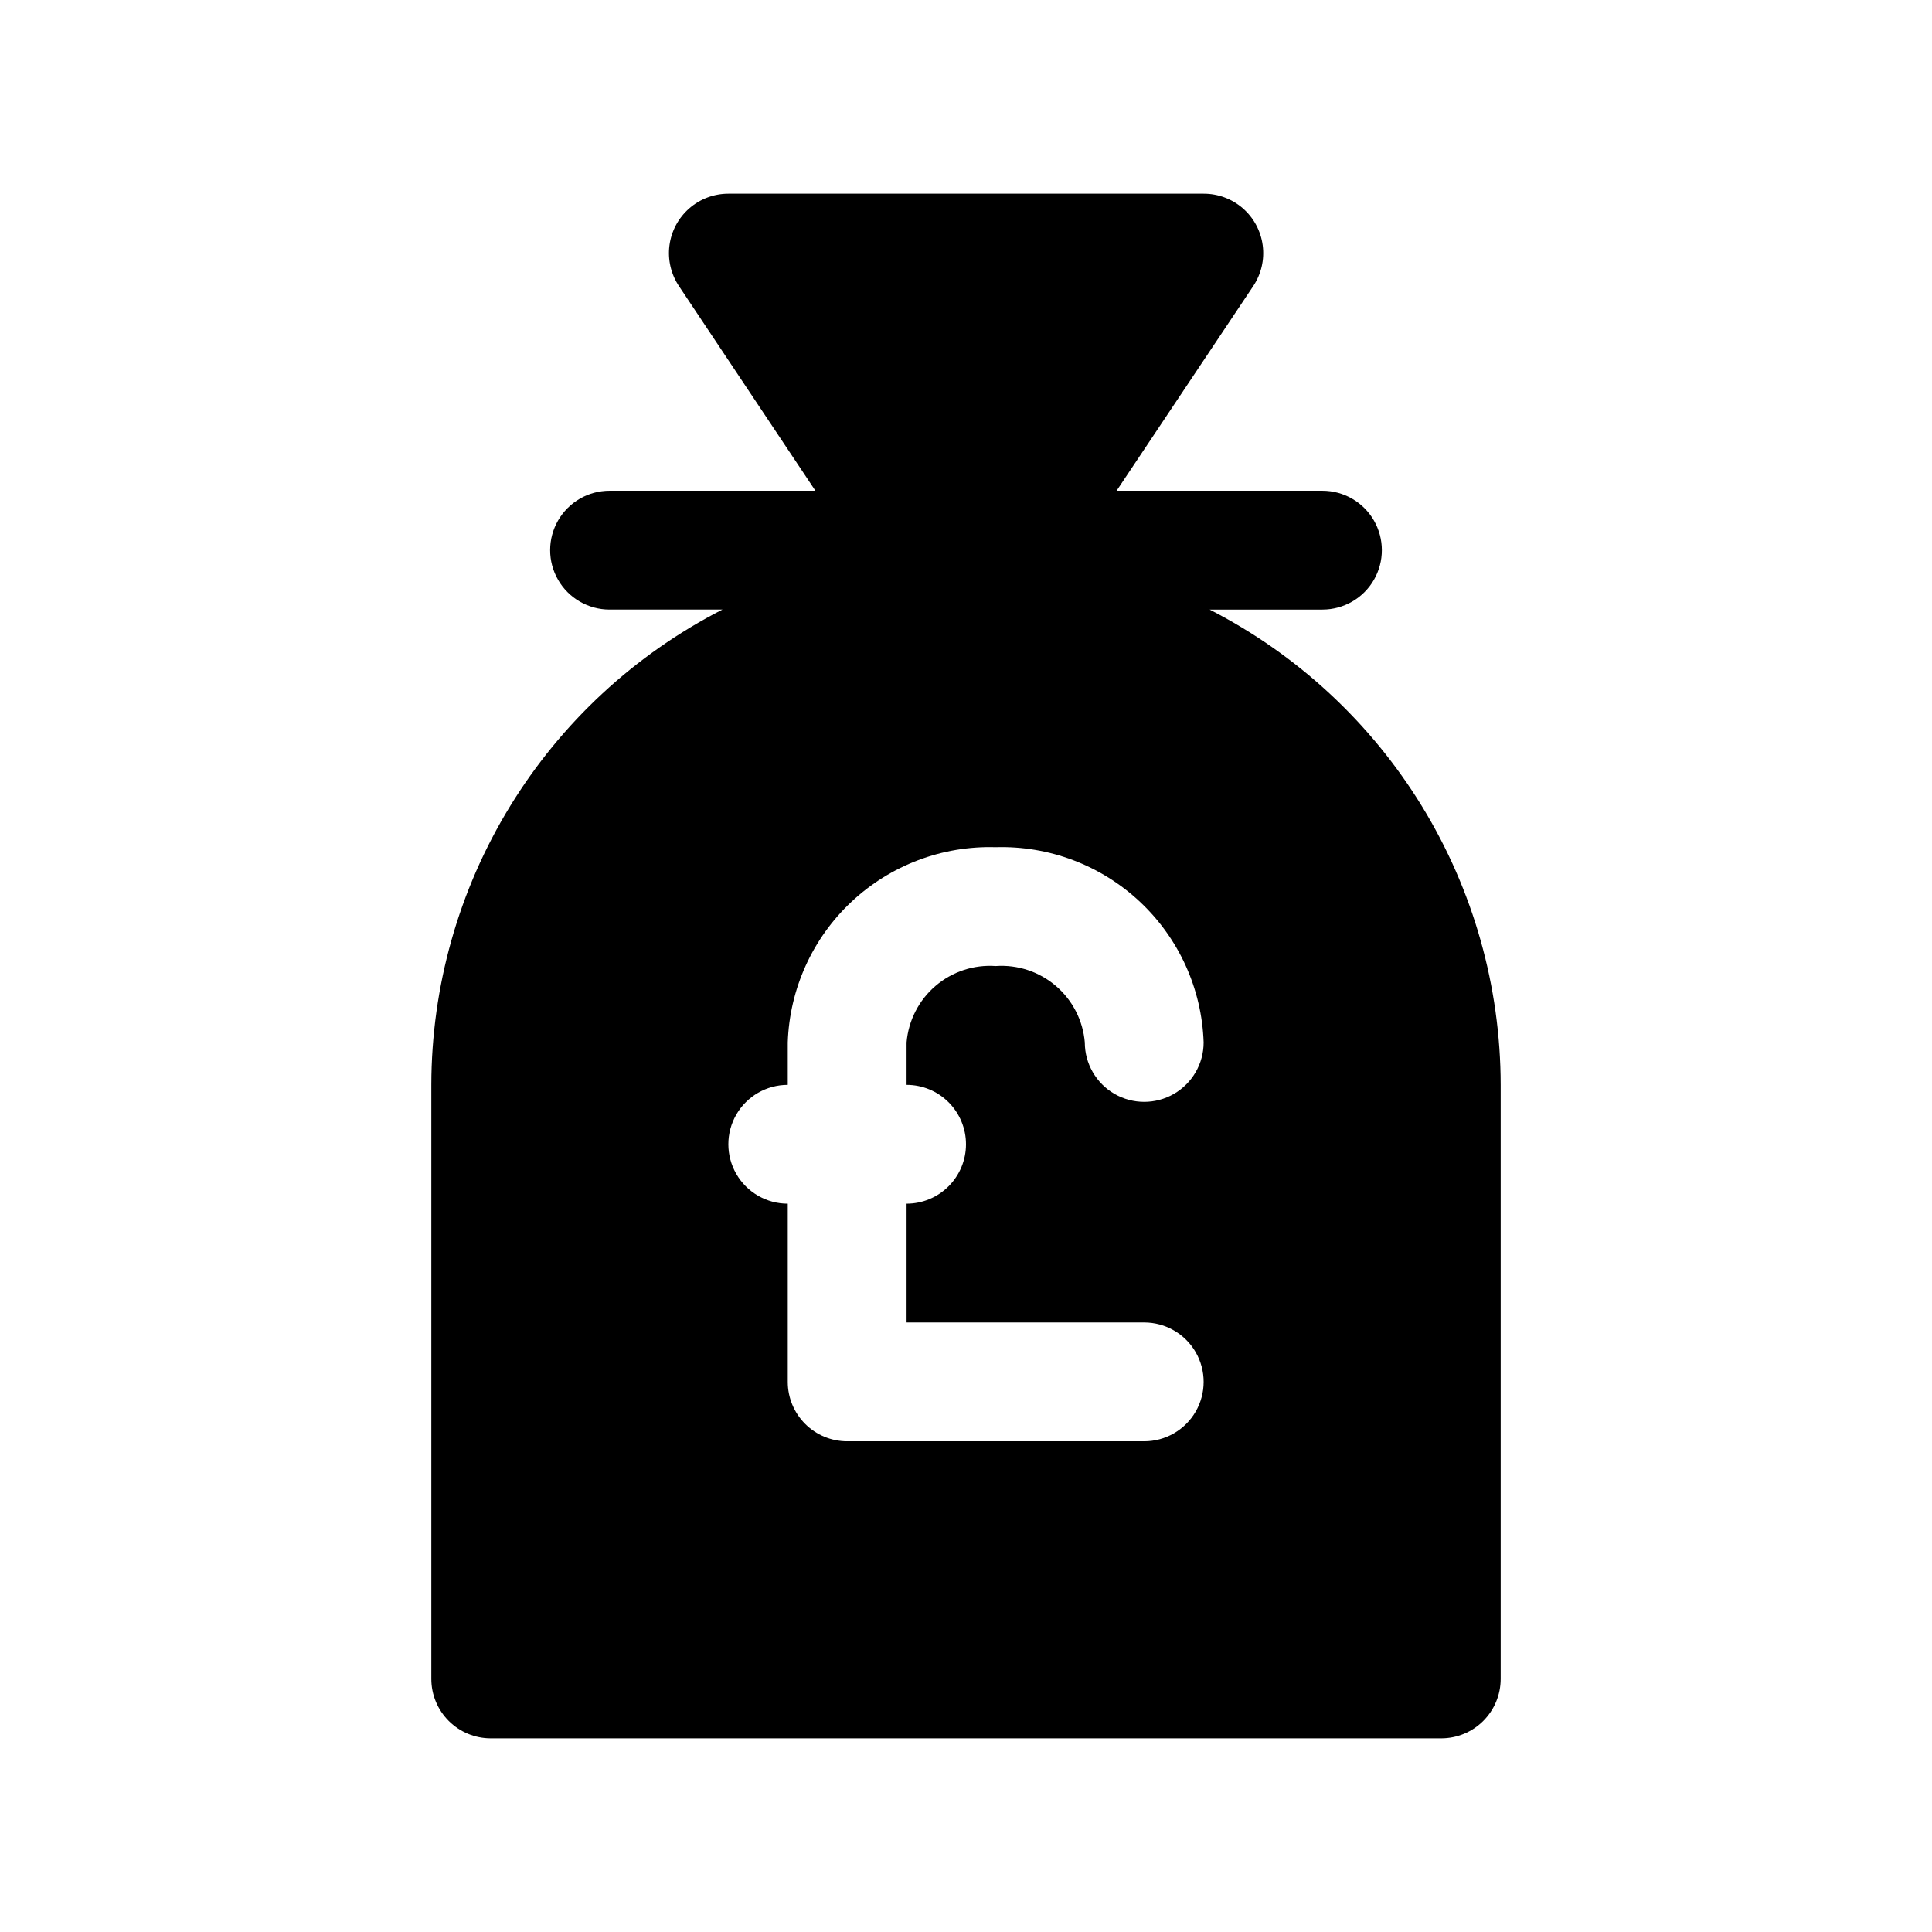
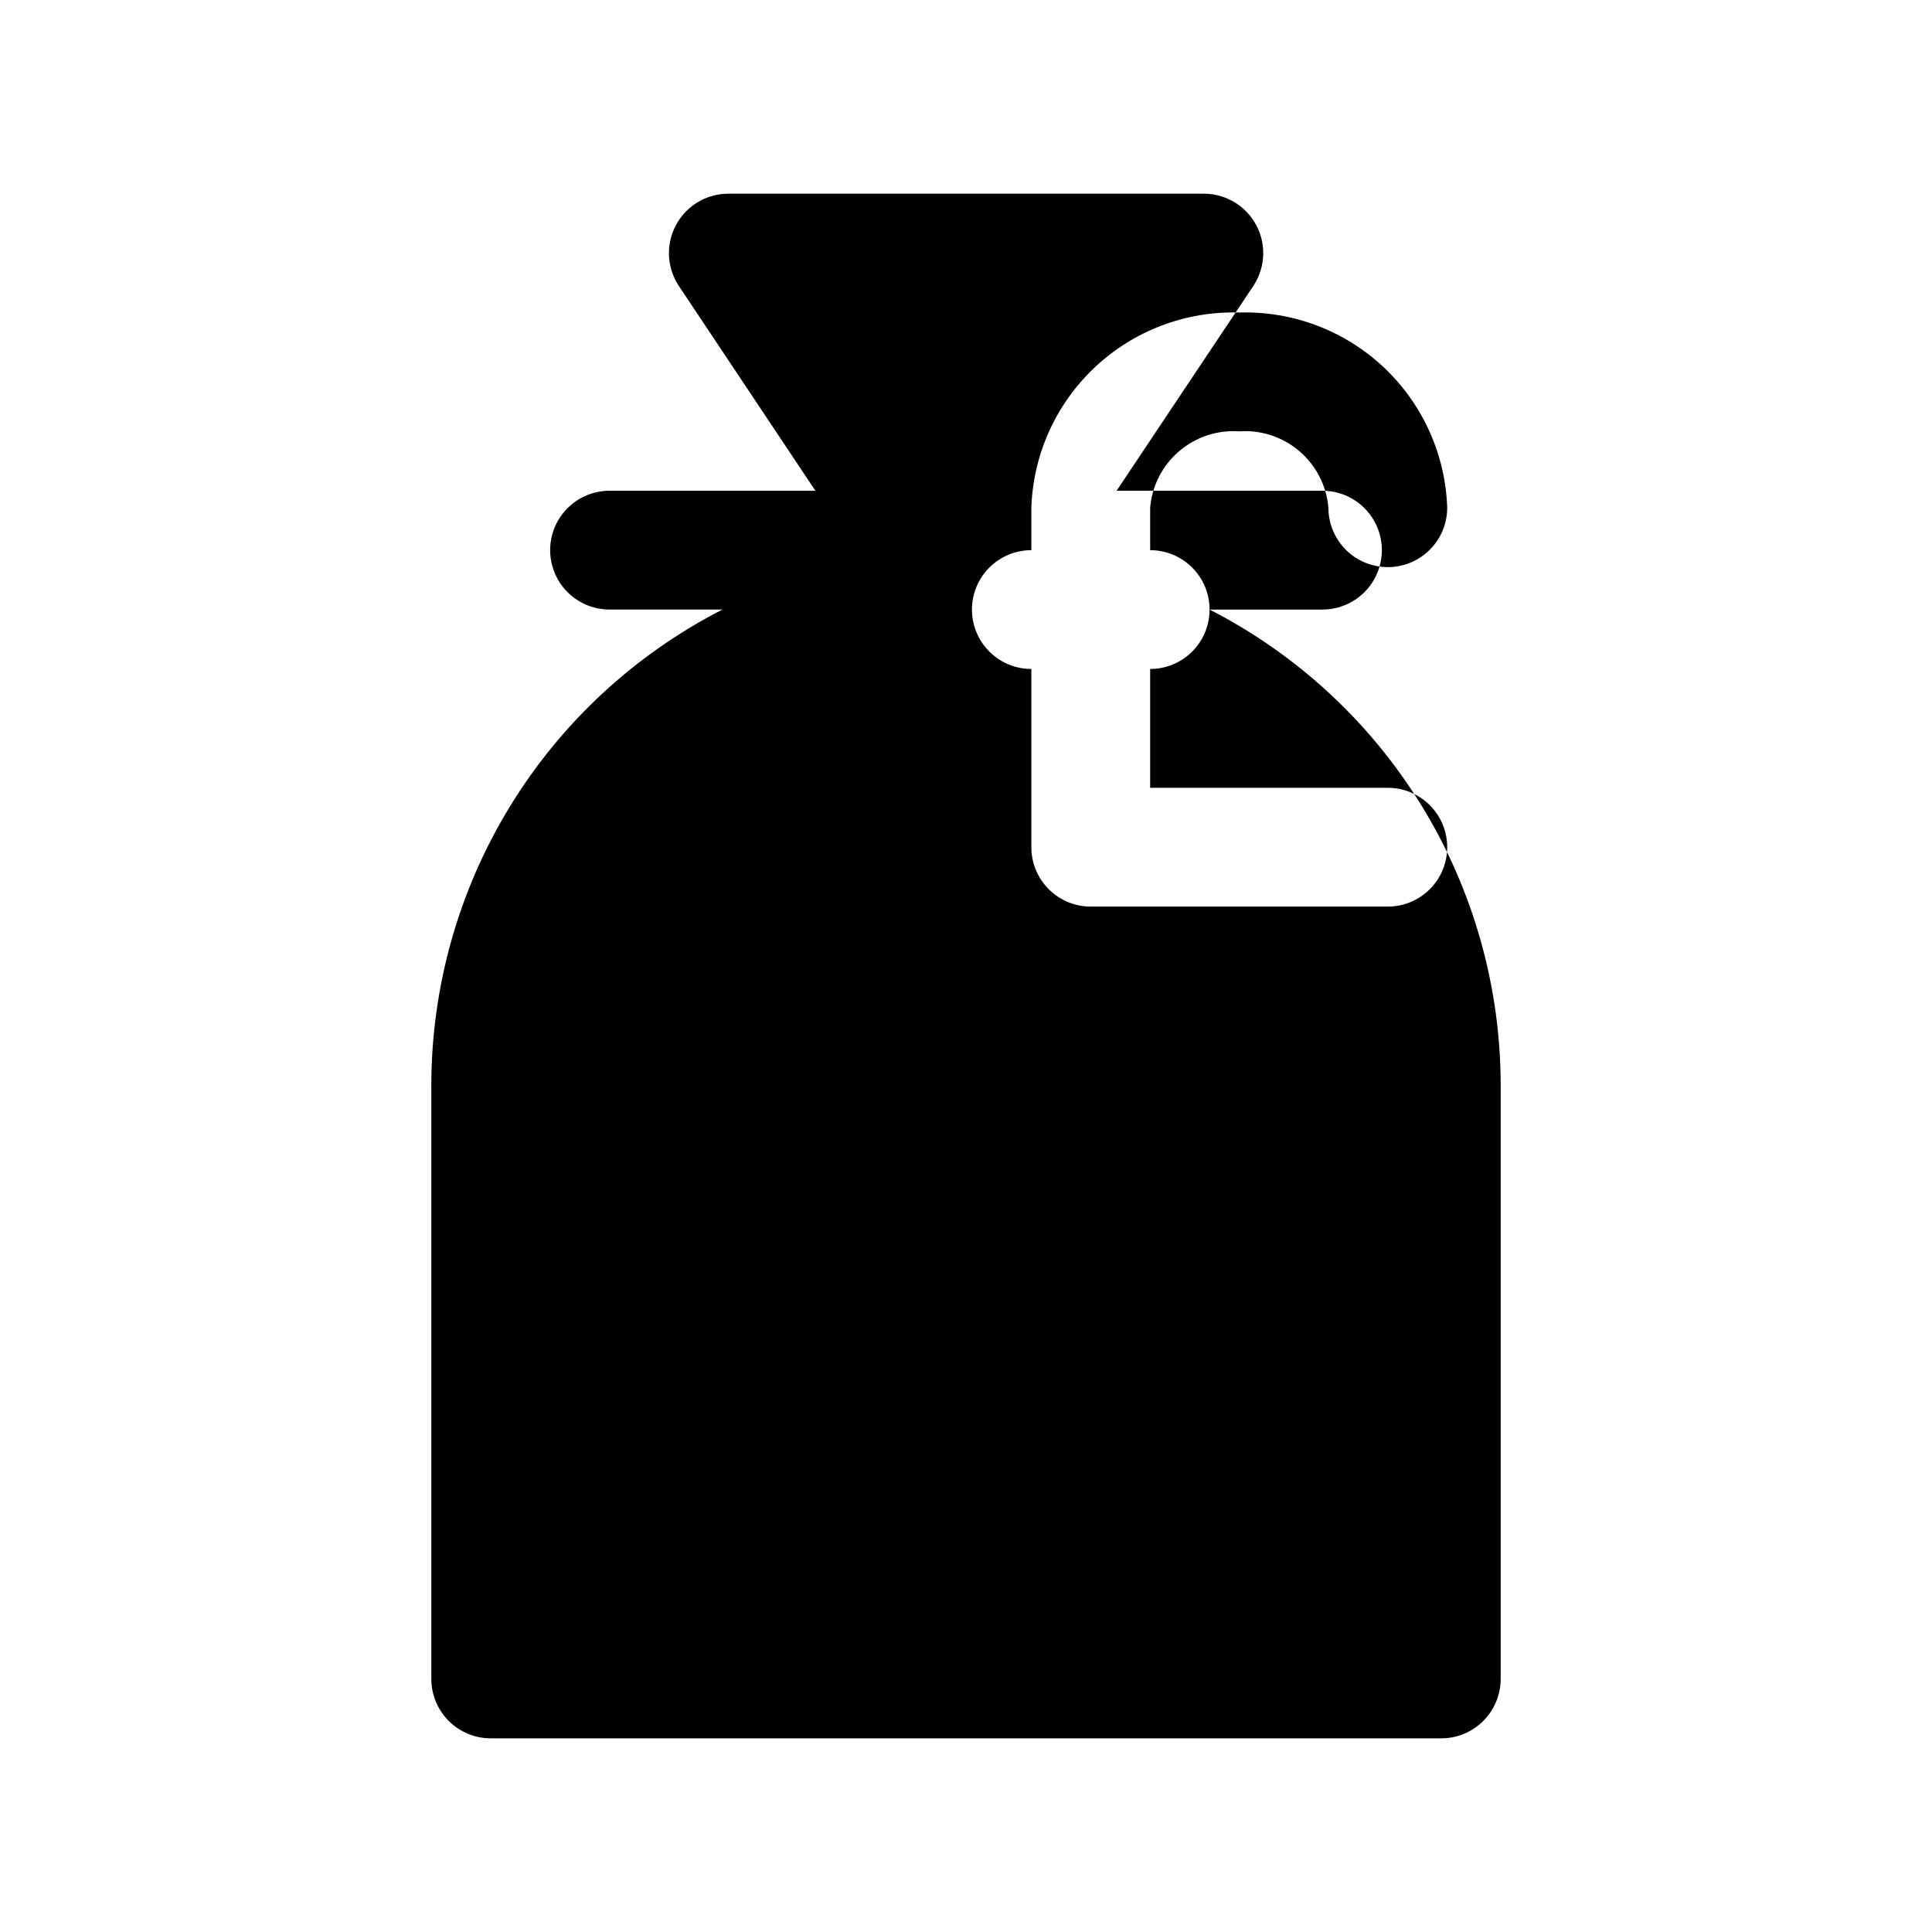
<svg xmlns="http://www.w3.org/2000/svg" fill="#000000" width="800px" height="800px" version="1.1" viewBox="144 144 512 512">
-   <path d="m464.55 305.54h29.91c5.625 0 10.824-3 13.637-7.871 2.812-4.875 2.812-10.875 0-15.746-2.812-4.871-8.012-7.871-13.637-7.871h-54.551l36.211-54.238c2.121-3.184 3.016-7.027 2.508-10.816-0.504-3.793-2.371-7.269-5.25-9.785-2.883-2.512-6.582-3.894-10.402-3.883h-125.95c-3.82 0-7.508 1.387-10.379 3.906-2.875 2.516-4.734 5.992-5.234 9.777-0.5 3.785 0.395 7.625 2.512 10.801l36.164 54.238h-54.551c-5.625 0-10.824 3-13.637 7.871-2.812 4.871-2.812 10.871 0 15.746 2.812 4.871 8.012 7.871 13.637 7.871h29.914c-23.199 11.871-42.672 29.906-56.281 52.129-13.613 22.223-20.832 47.766-20.867 73.824v157.44c0 4.176 1.66 8.18 4.613 11.133 2.953 2.953 6.957 4.613 11.133 4.613h251.9c4.176 0 8.184-1.66 11.133-4.613 2.953-2.953 4.613-6.957 4.613-11.133v-157.44c-0.035-26.059-7.254-51.602-20.863-73.824-13.613-22.223-33.086-40.258-56.281-52.129zm-64.551 141.7c0 4.176-1.66 8.18-4.613 11.133s-6.957 4.613-11.133 4.613v31.488h62.977v-0.004c5.625 0 10.824 3.004 13.637 7.875 2.812 4.871 2.812 10.871 0 15.742s-8.012 7.871-13.637 7.871h-78.719c-4.176 0-8.18-1.656-11.133-4.609s-4.613-6.957-4.613-11.133v-47.23c-5.625 0-10.82-3.004-13.633-7.875-2.812-4.871-2.812-10.871 0-15.742s8.008-7.871 13.633-7.871v-11.242c0.469-14.16 6.531-27.559 16.863-37.254 10.328-9.699 24.078-14.906 38.242-14.48 14.16-0.426 27.914 4.781 38.242 14.48 10.328 9.695 16.395 23.094 16.863 37.254 0 5.625-3.004 10.82-7.875 13.633-4.871 2.812-10.871 2.812-15.742 0s-7.871-8.008-7.871-13.633c-0.488-5.801-3.238-11.18-7.656-14.965-4.422-3.789-10.156-5.688-15.961-5.281-5.809-0.406-11.539 1.492-15.961 5.281-4.418 3.785-7.168 9.164-7.656 14.965v11.242c4.176 0 8.18 1.656 11.133 4.609s4.613 6.957 4.613 11.133z" />
+   <path d="m464.55 305.54h29.91c5.625 0 10.824-3 13.637-7.871 2.812-4.875 2.812-10.875 0-15.746-2.812-4.871-8.012-7.871-13.637-7.871h-54.551l36.211-54.238c2.121-3.184 3.016-7.027 2.508-10.816-0.504-3.793-2.371-7.269-5.25-9.785-2.883-2.512-6.582-3.894-10.402-3.883h-125.95c-3.82 0-7.508 1.387-10.379 3.906-2.875 2.516-4.734 5.992-5.234 9.777-0.5 3.785 0.395 7.625 2.512 10.801l36.164 54.238h-54.551c-5.625 0-10.824 3-13.637 7.871-2.812 4.871-2.812 10.871 0 15.746 2.812 4.871 8.012 7.871 13.637 7.871h29.914c-23.199 11.871-42.672 29.906-56.281 52.129-13.613 22.223-20.832 47.766-20.867 73.824v157.44c0 4.176 1.66 8.18 4.613 11.133 2.953 2.953 6.957 4.613 11.133 4.613h251.9c4.176 0 8.184-1.66 11.133-4.613 2.953-2.953 4.613-6.957 4.613-11.133v-157.44c-0.035-26.059-7.254-51.602-20.863-73.824-13.613-22.223-33.086-40.258-56.281-52.129zc0 4.176-1.66 8.18-4.613 11.133s-6.957 4.613-11.133 4.613v31.488h62.977v-0.004c5.625 0 10.824 3.004 13.637 7.875 2.812 4.871 2.812 10.871 0 15.742s-8.012 7.871-13.637 7.871h-78.719c-4.176 0-8.18-1.656-11.133-4.609s-4.613-6.957-4.613-11.133v-47.23c-5.625 0-10.82-3.004-13.633-7.875-2.812-4.871-2.812-10.871 0-15.742s8.008-7.871 13.633-7.871v-11.242c0.469-14.16 6.531-27.559 16.863-37.254 10.328-9.699 24.078-14.906 38.242-14.48 14.16-0.426 27.914 4.781 38.242 14.48 10.328 9.695 16.395 23.094 16.863 37.254 0 5.625-3.004 10.82-7.875 13.633-4.871 2.812-10.871 2.812-15.742 0s-7.871-8.008-7.871-13.633c-0.488-5.801-3.238-11.18-7.656-14.965-4.422-3.789-10.156-5.688-15.961-5.281-5.809-0.406-11.539 1.492-15.961 5.281-4.418 3.785-7.168 9.164-7.656 14.965v11.242c4.176 0 8.18 1.656 11.133 4.609s4.613 6.957 4.613 11.133z" />
</svg>